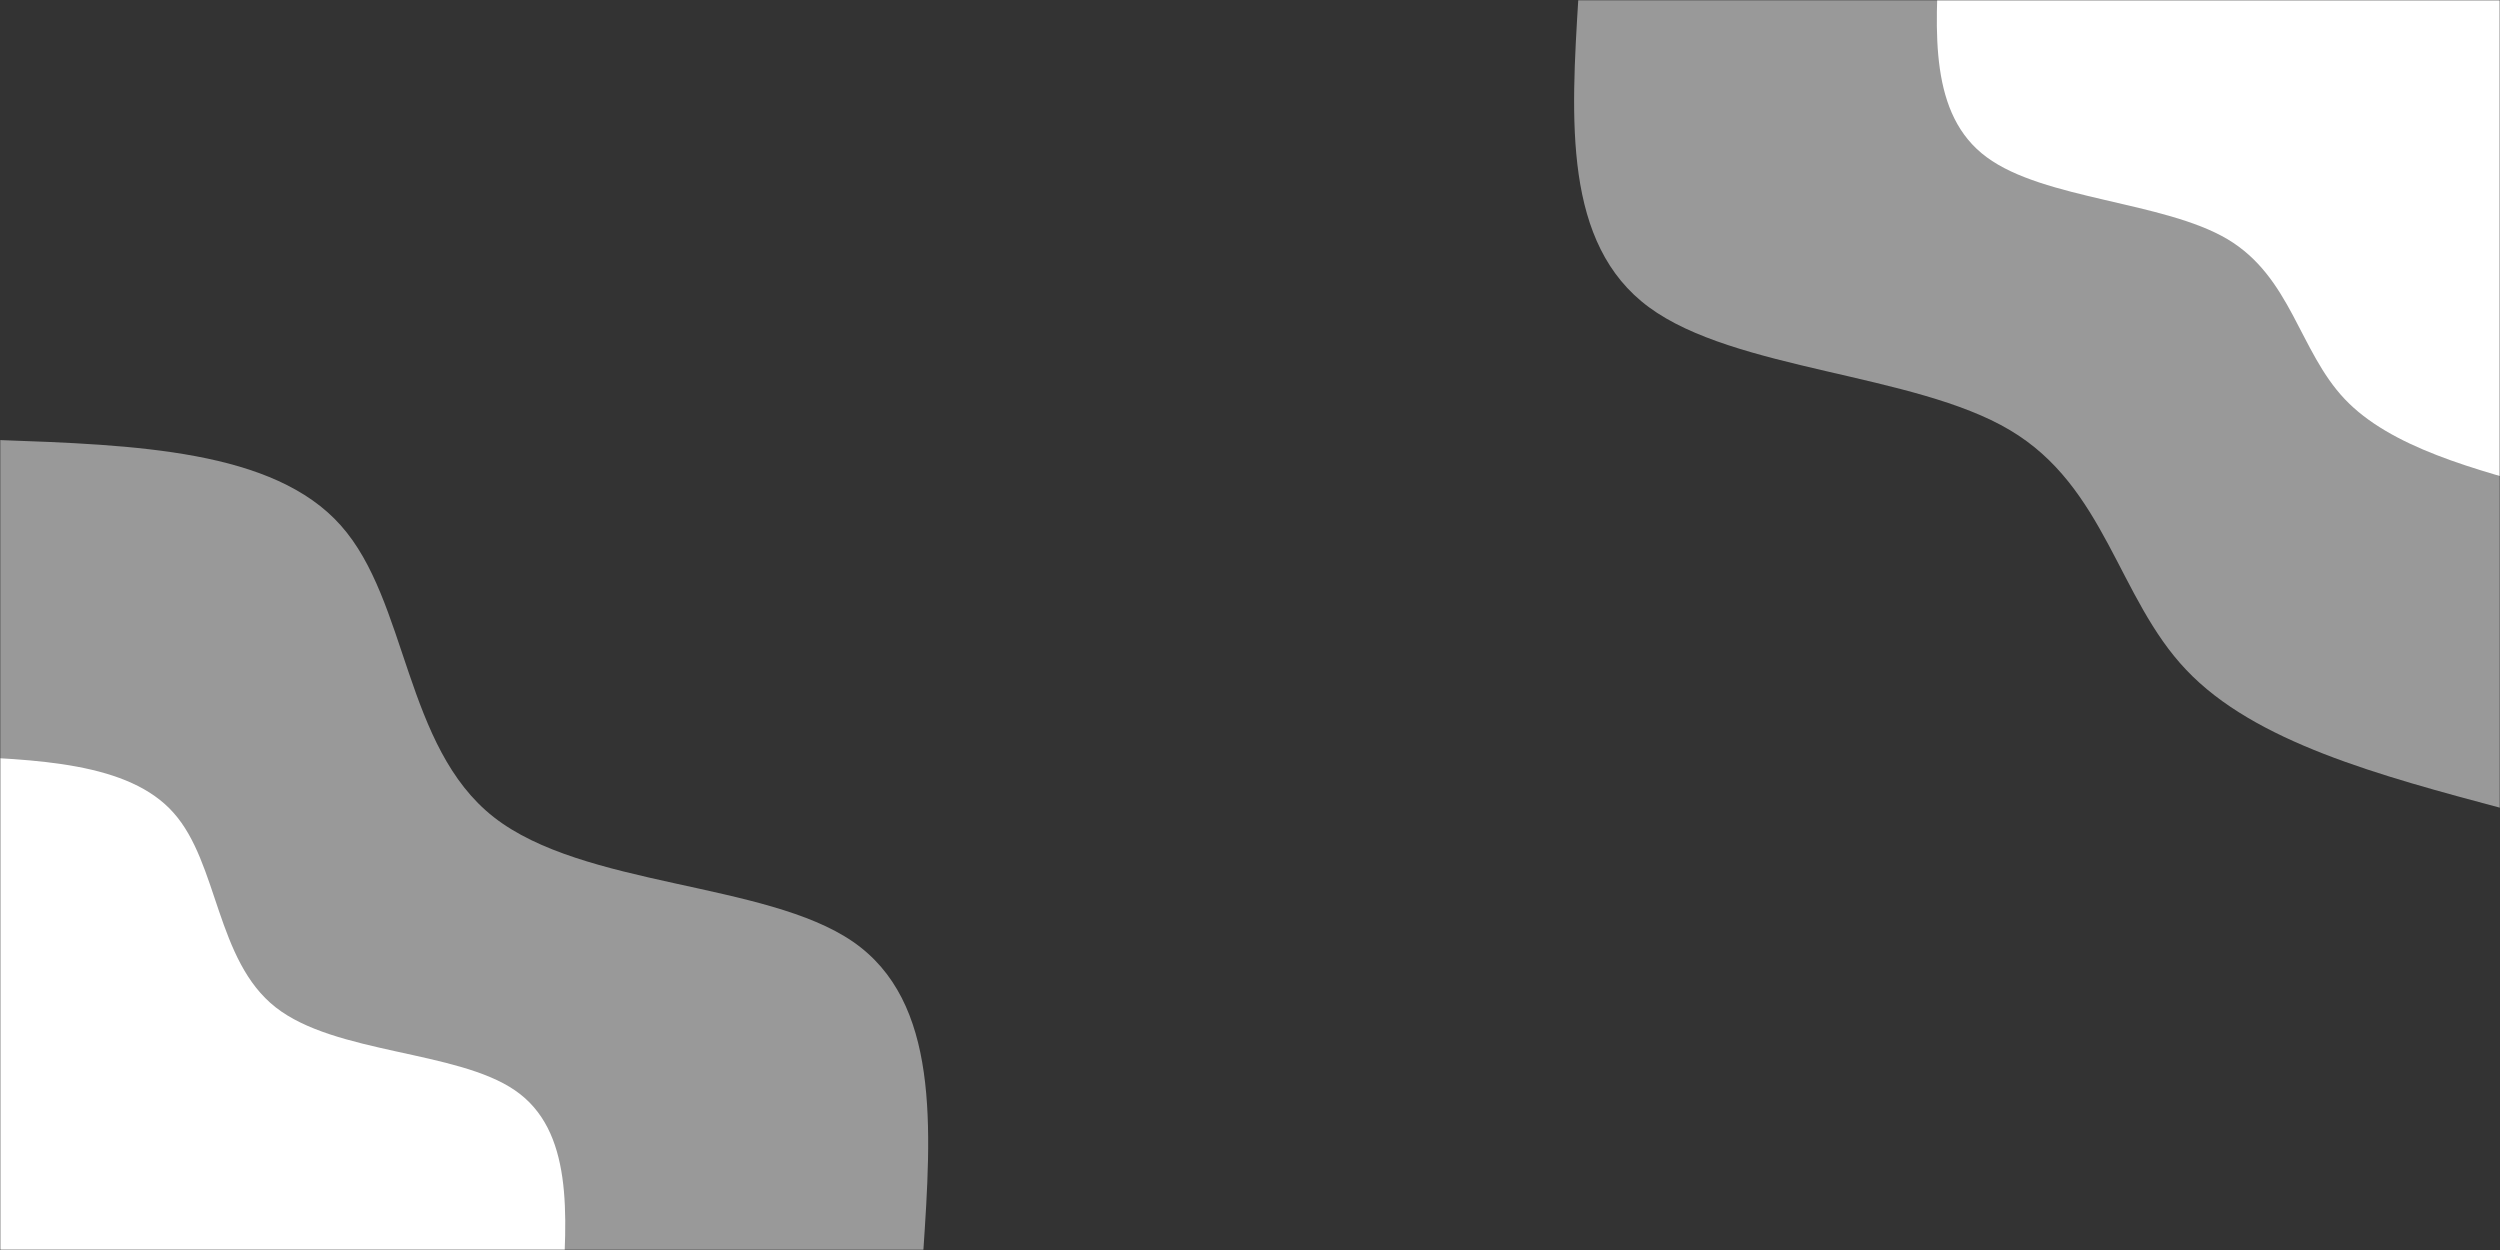
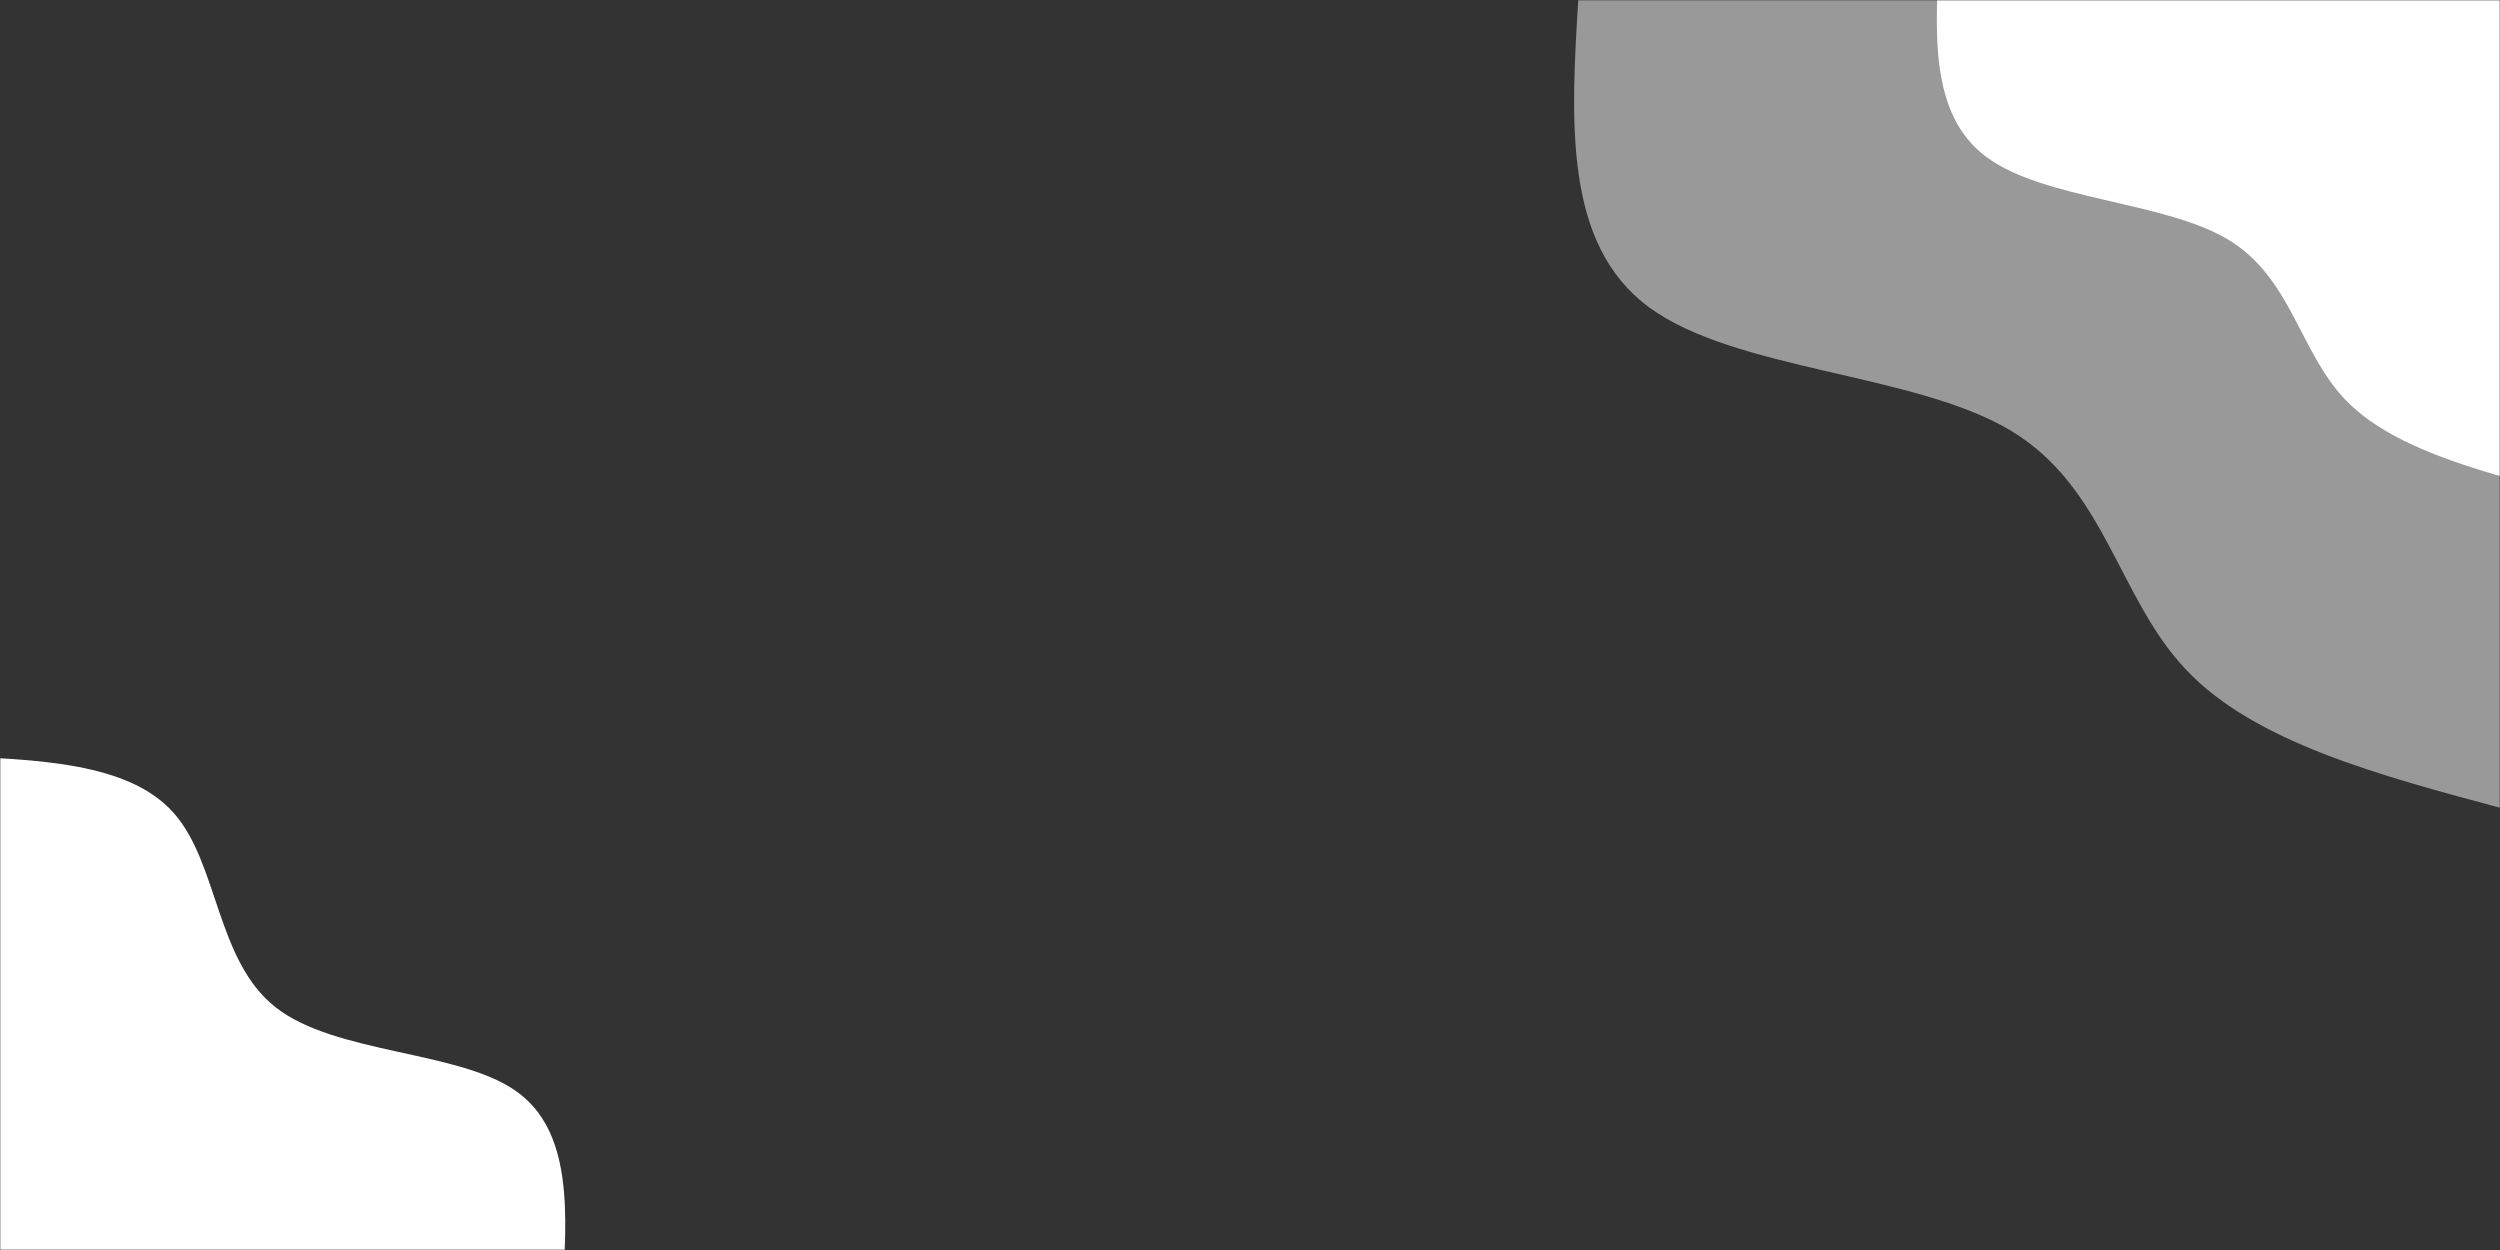
<svg xmlns="http://www.w3.org/2000/svg" width="1000" height="500" fill="none" viewBox="0 0 1000 500">
  <rect x="0" y="0" width="1000" height="500" fill="#333333" stroke="none" />
  <mask id="a" width="1000" height="500" x="0" y="0" maskUnits="userSpaceOnUse" style="mask-type:alpha">
    <path fill="#D9D9D9" d="M0 0h1000v500H0z" />
  </mask>
  <g mask="url(#a)">
    <path fill="#fff" d="M1001.59 323.519c-49.883-13.334-99.77-26.667-127.086-55.556-27.422-28.796-32.274-73.241-70.559-95.926-38.285-22.778-110.004-23.796-144.387-49.167-34.277-25.277-31.218-74.814-28.16-124.351h370.192v325Z" opacity=".5" />
    <path fill="#fff" d="M1022.69 196.667c-33.225-8.889-66.553-17.778-84.8-37.037-18.246-19.26-21.41-48.797-46.933-63.982-25.524-15.092-73.406-15.833-96.293-32.778C771.777 46.02 773.887 13.056 775.89-20h246.8v216.667Z" />
-     <path fill="#fff" d="M-.906 176c55.16 1.944 110.426 3.981 137.215 34.167 26.894 30.185 25.418 88.611 61.171 116.666 35.754 28.056 108.739 25.834 143.649 49.815 34.805 23.982 31.535 74.167 28.16 124.352H-.906V176Z" opacity=".5" />
    <path fill="#fff" d="M-22 302.371c36.809 1.296 73.617 2.592 91.441 22.777 17.93 20.093 16.98 59.074 40.817 77.778 23.836 18.704 72.562 17.222 95.765 33.241 23.204 15.926 20.989 49.444 18.774 82.87H-22V302.371Z" />
  </g>
</svg>